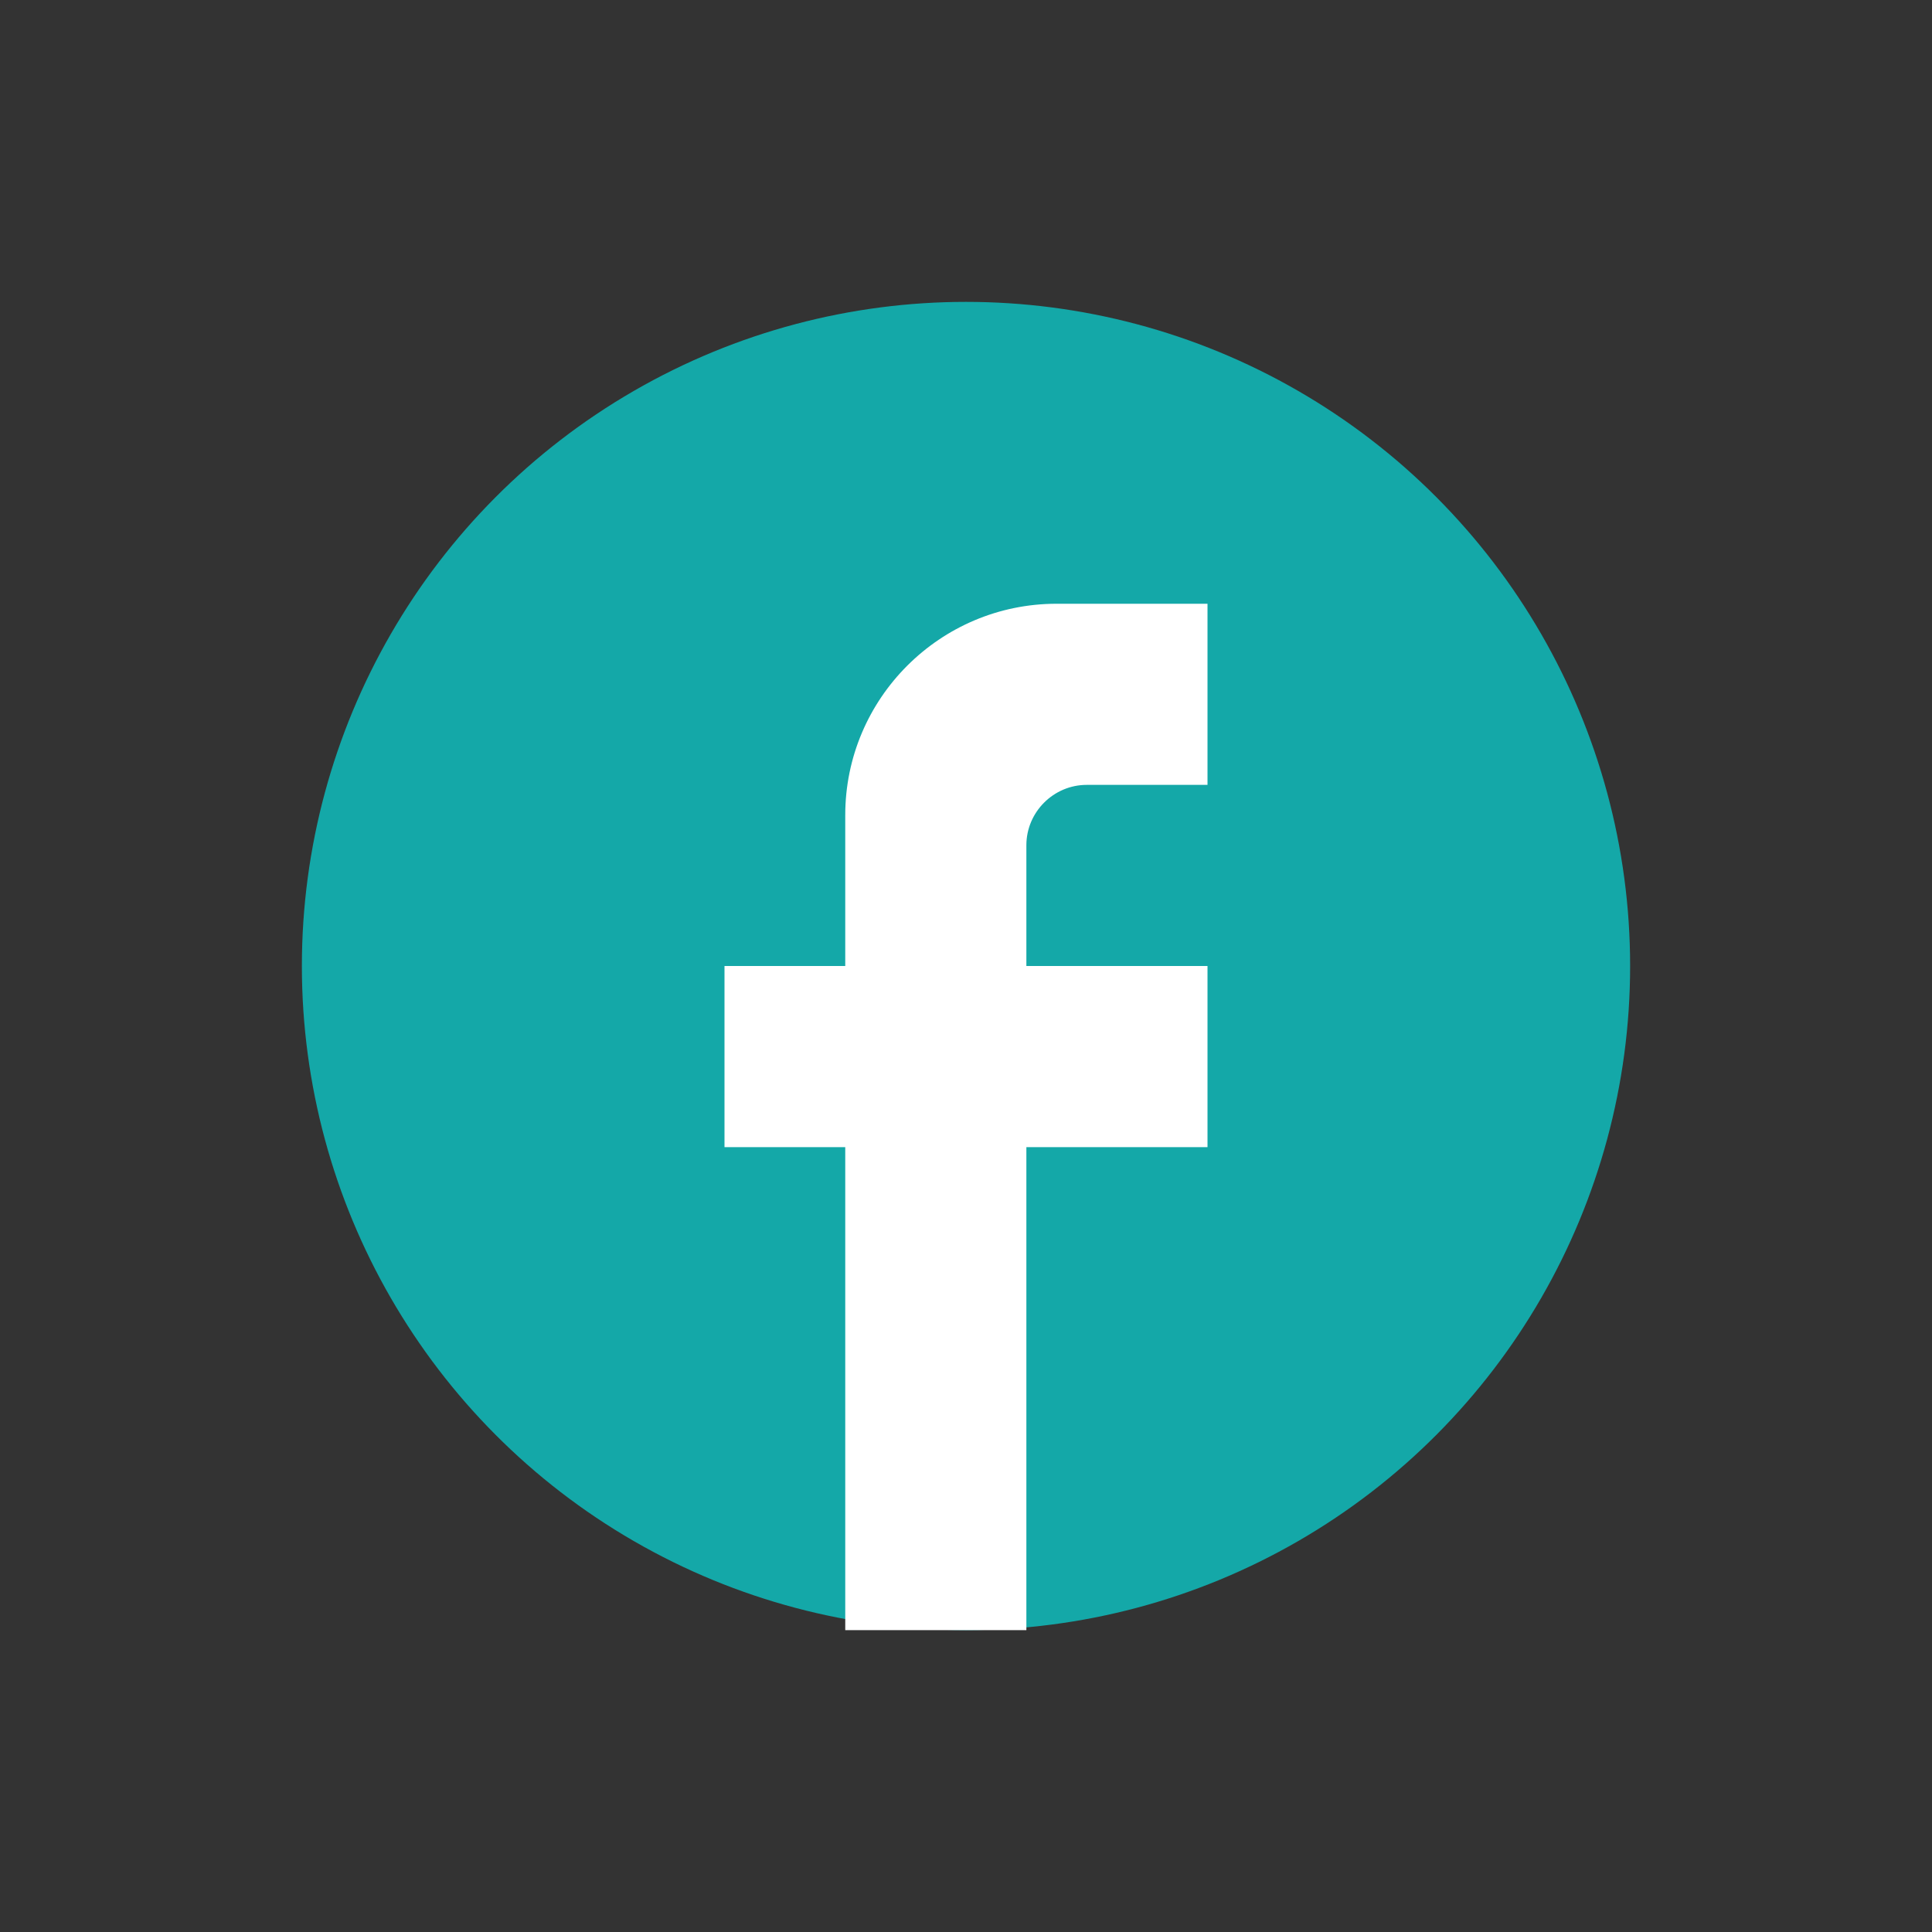
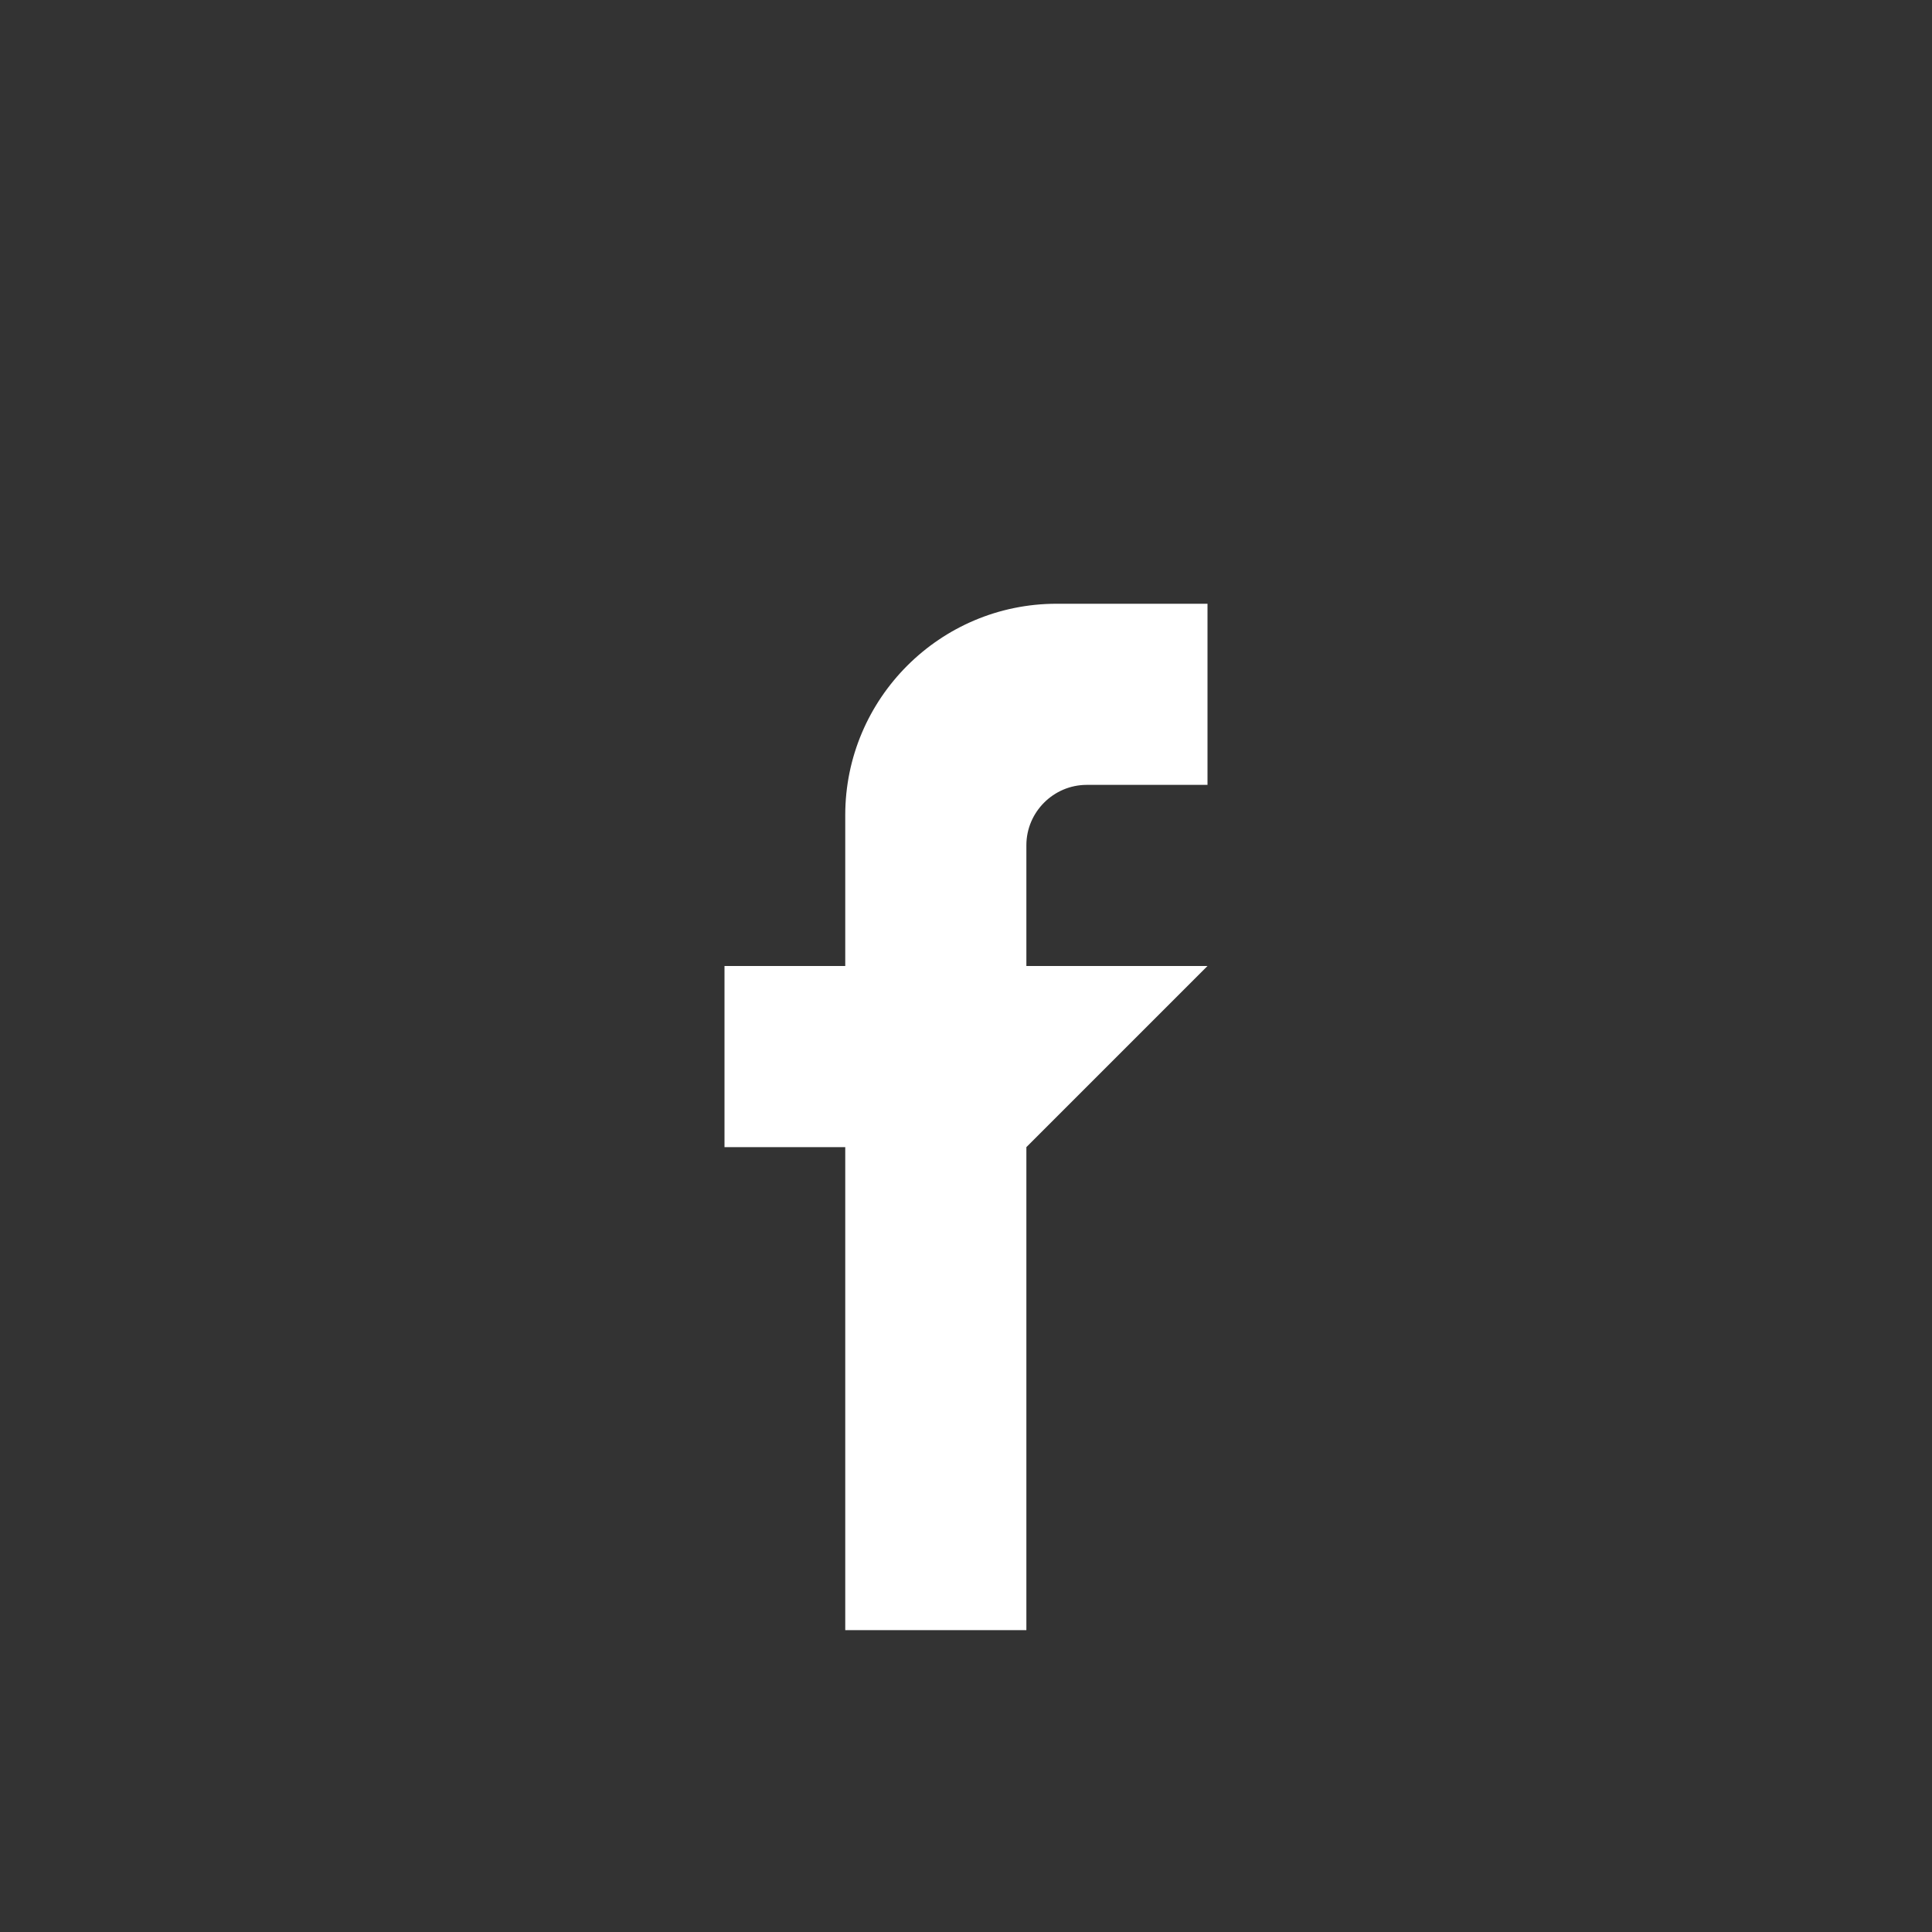
<svg xmlns="http://www.w3.org/2000/svg" width="32px" height="32px" viewBox="0 0 32 32" version="1.1">
  <rect x="0" y="0" width="32" height="32" fill="#333333" stroke="none" />
  <title>logo_facebook</title>
  <g id="Page-1" stroke="none" stroke-width="1" fill="none" fill-rule="evenodd">
    <g id="Desktop-HD" transform="translate(-423, -588)">
      <g id="Group-19" transform="translate(423, 588)">
        <g id="facebook-24px" transform="translate(5, 5)">
-           <circle id="Oval" fill="#14A8A8" cx="11" cy="11" r="11" />
-           <path d="M9,22 L9,14 L7,14 L7,11 L9,11 L9,8.5 C9,6.57 10.57,5 12.5,5 L15,5 L15,8 L13,8 C12.45,8 12,8.45 12,9 L12,11 L15,11 L15,14 L12,14 L12,22 C11,22 10.011,22 9,22 Z" id="Path" fill="#FFFFFF" fill-rule="nonzero" />
+           <path d="M9,22 L9,14 L7,14 L7,11 L9,11 L9,8.5 C9,6.57 10.57,5 12.5,5 L15,5 L15,8 L13,8 C12.45,8 12,8.45 12,9 L12,11 L15,11 L12,14 L12,22 C11,22 10.011,22 9,22 Z" id="Path" fill="#FFFFFF" fill-rule="nonzero" />
        </g>
      </g>
    </g>
  </g>
</svg>